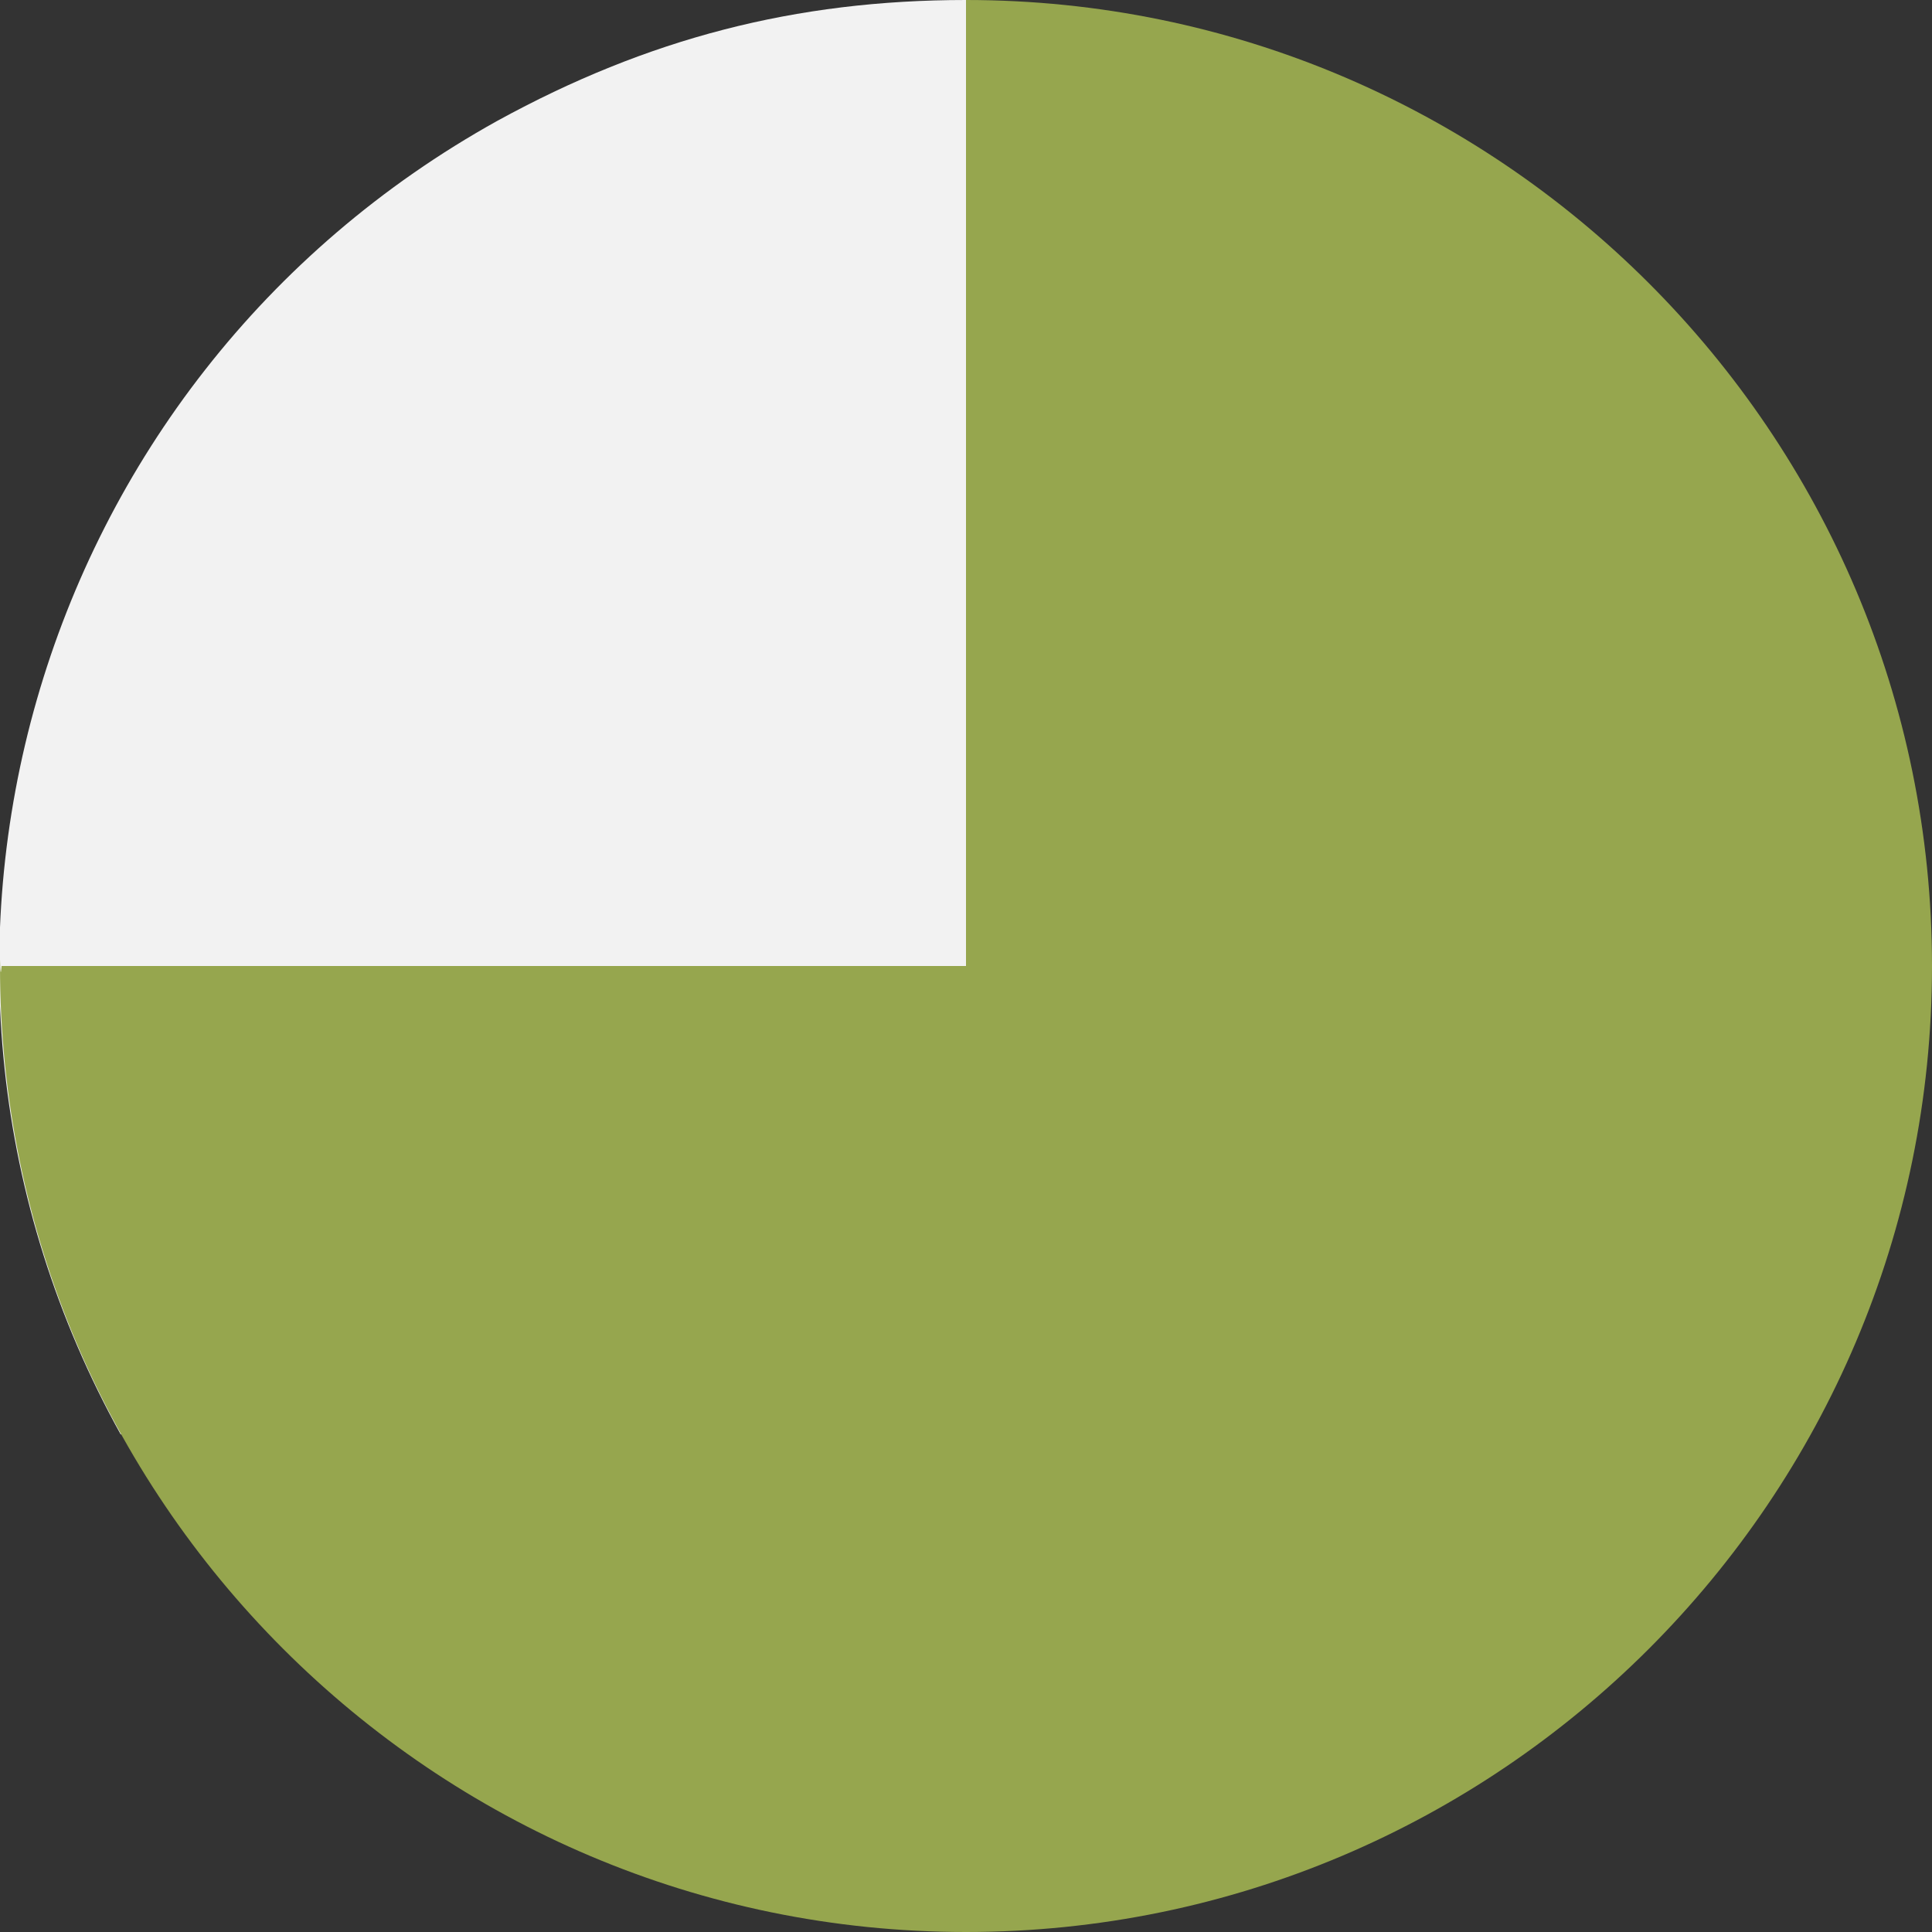
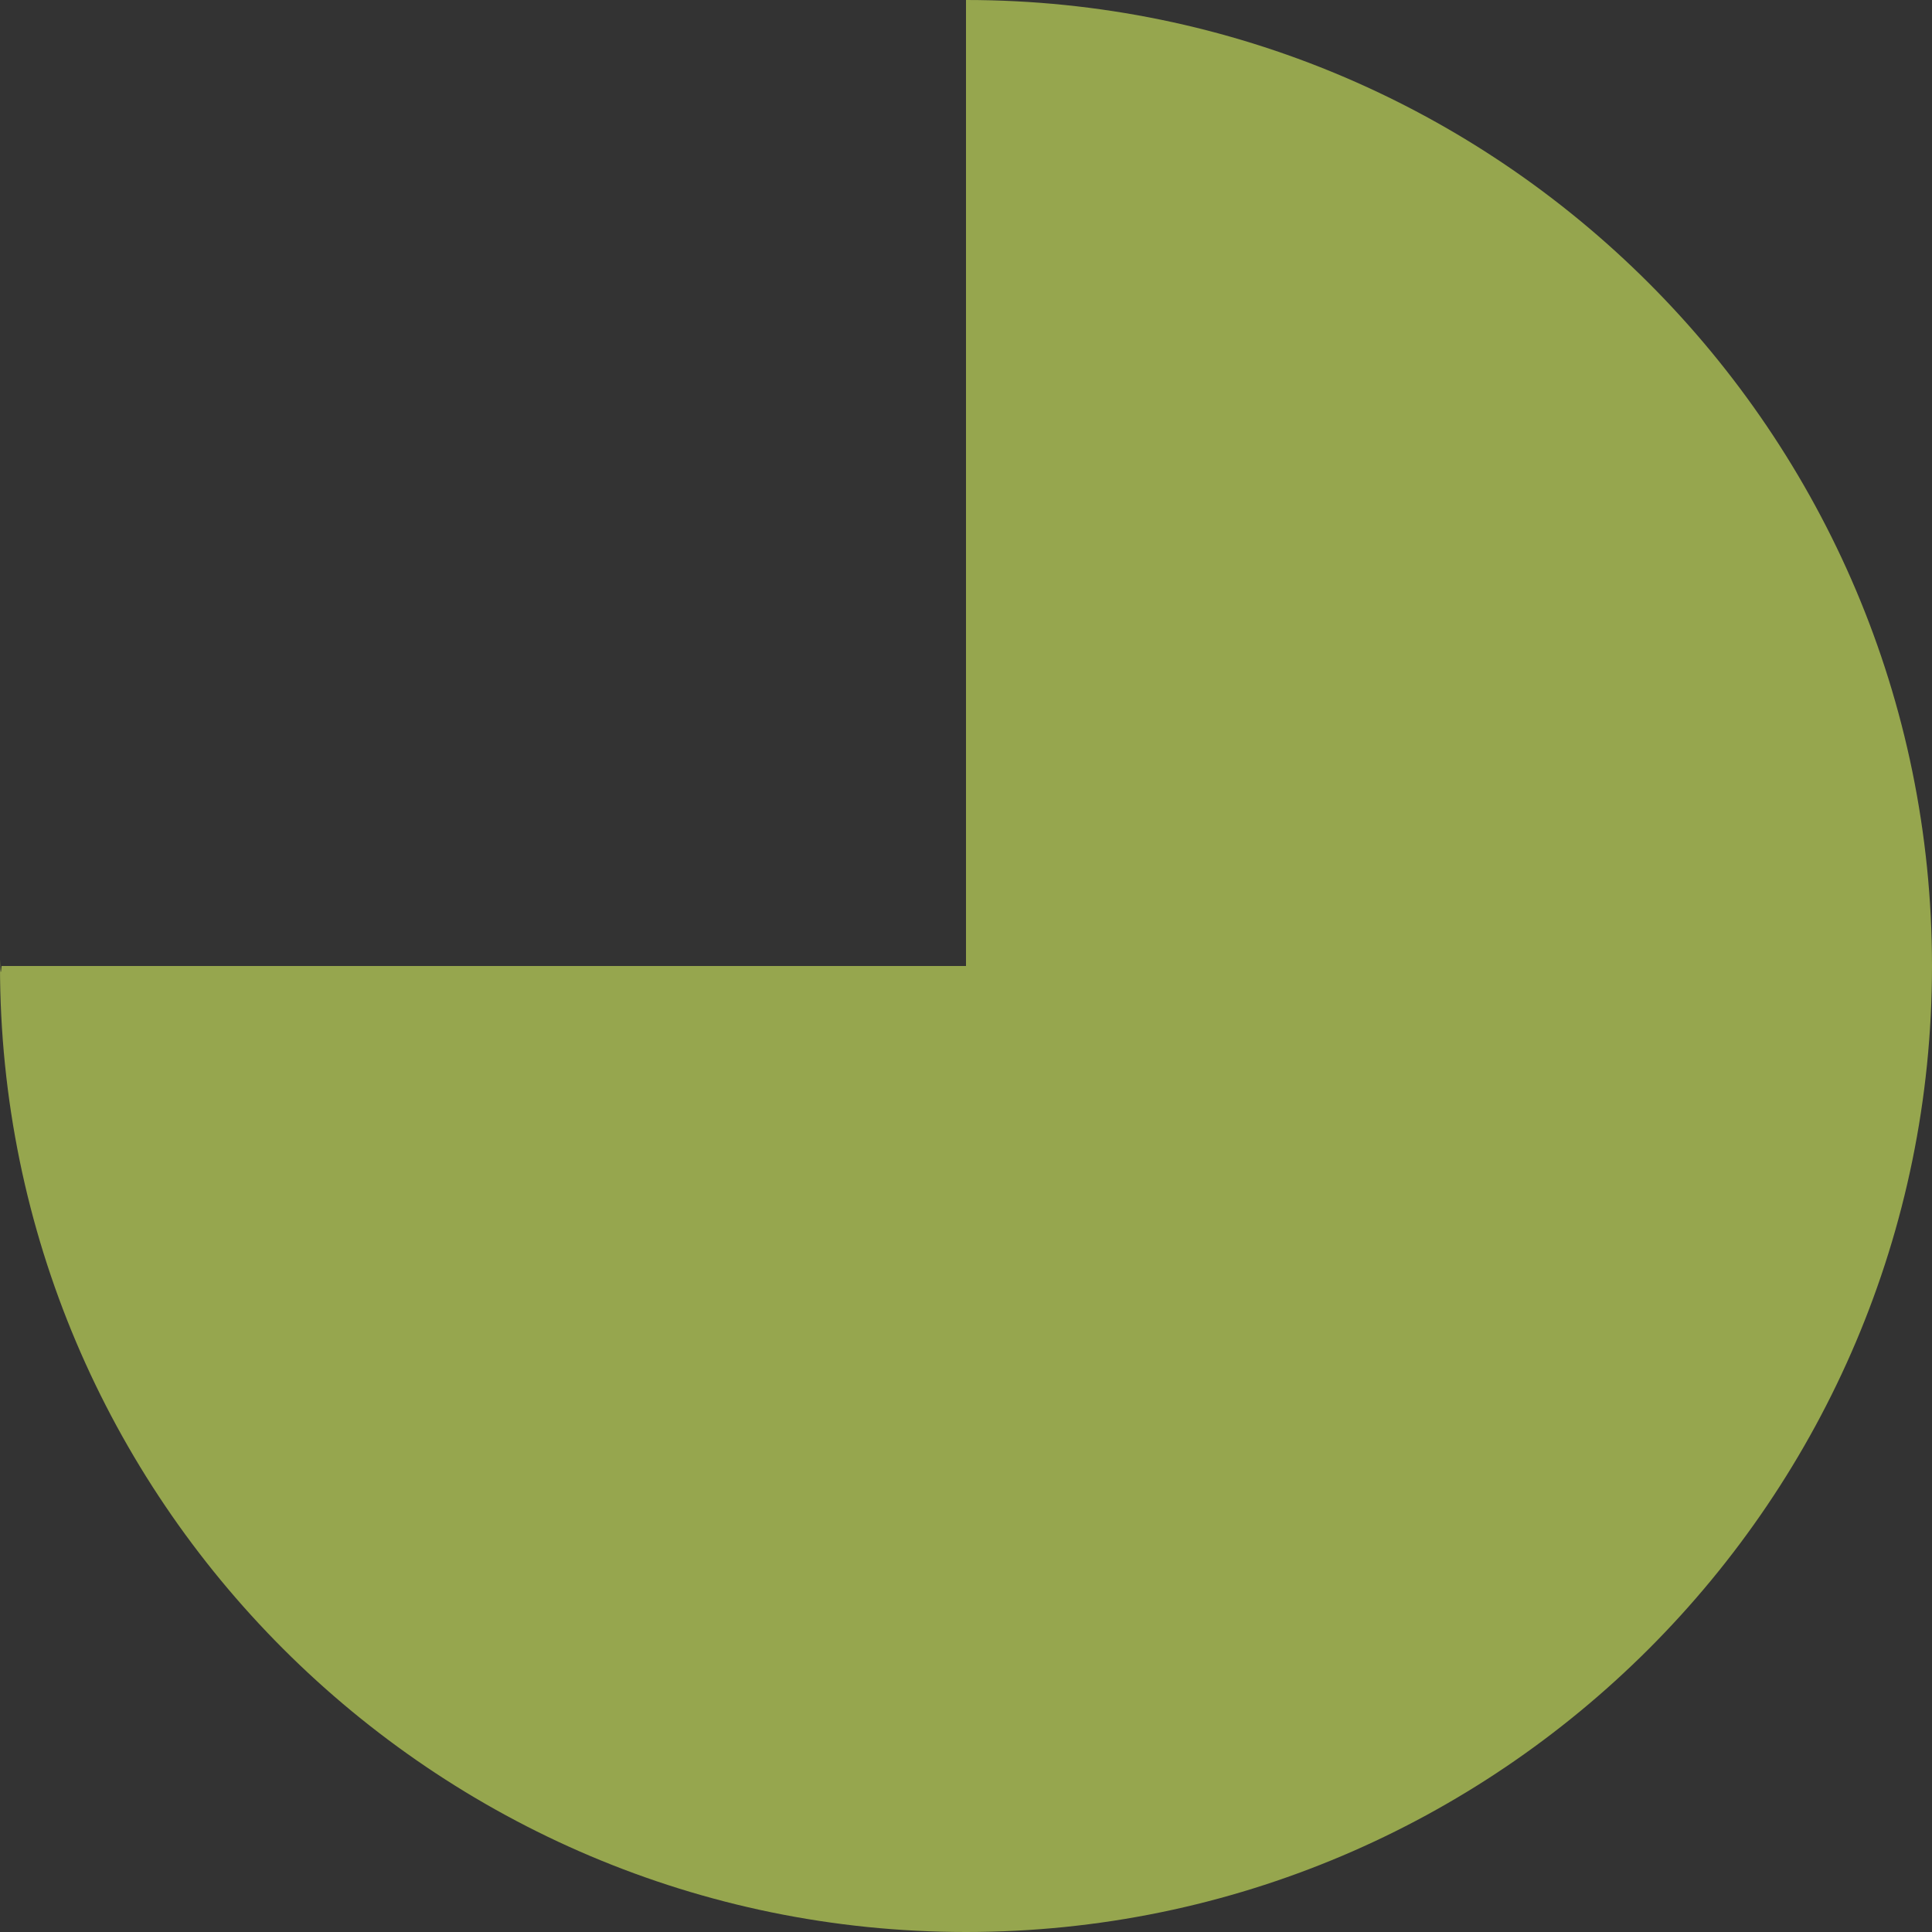
<svg xmlns="http://www.w3.org/2000/svg" version="1.1" id="レイヤー_1" x="0px" y="0px" viewBox="0 0 120 120" style="enable-background:new 0 0 120 120;" xml:space="preserve">
  <rect x="0" y="0" width="120" height="120" fill="#333333" stroke="none" />
  <style type="text/css">
	.st0{fill:#F2F2F2;}
	.st1{fill:#96A64E;}
</style>
-   <path class="st0" d="M60,60L7.5,89.1c-16.1-29-5.6-65.5,23.4-81.6C40.2,2.4,49.4,0,60,0V60z" />
  <path class="st1" d="M60,60V0c33.1,0,60,26.9,60,60s-26.9,60-60,60S0,93.1,0,60c0-1.3,0,1.3,0.1,0H60z" />
</svg>